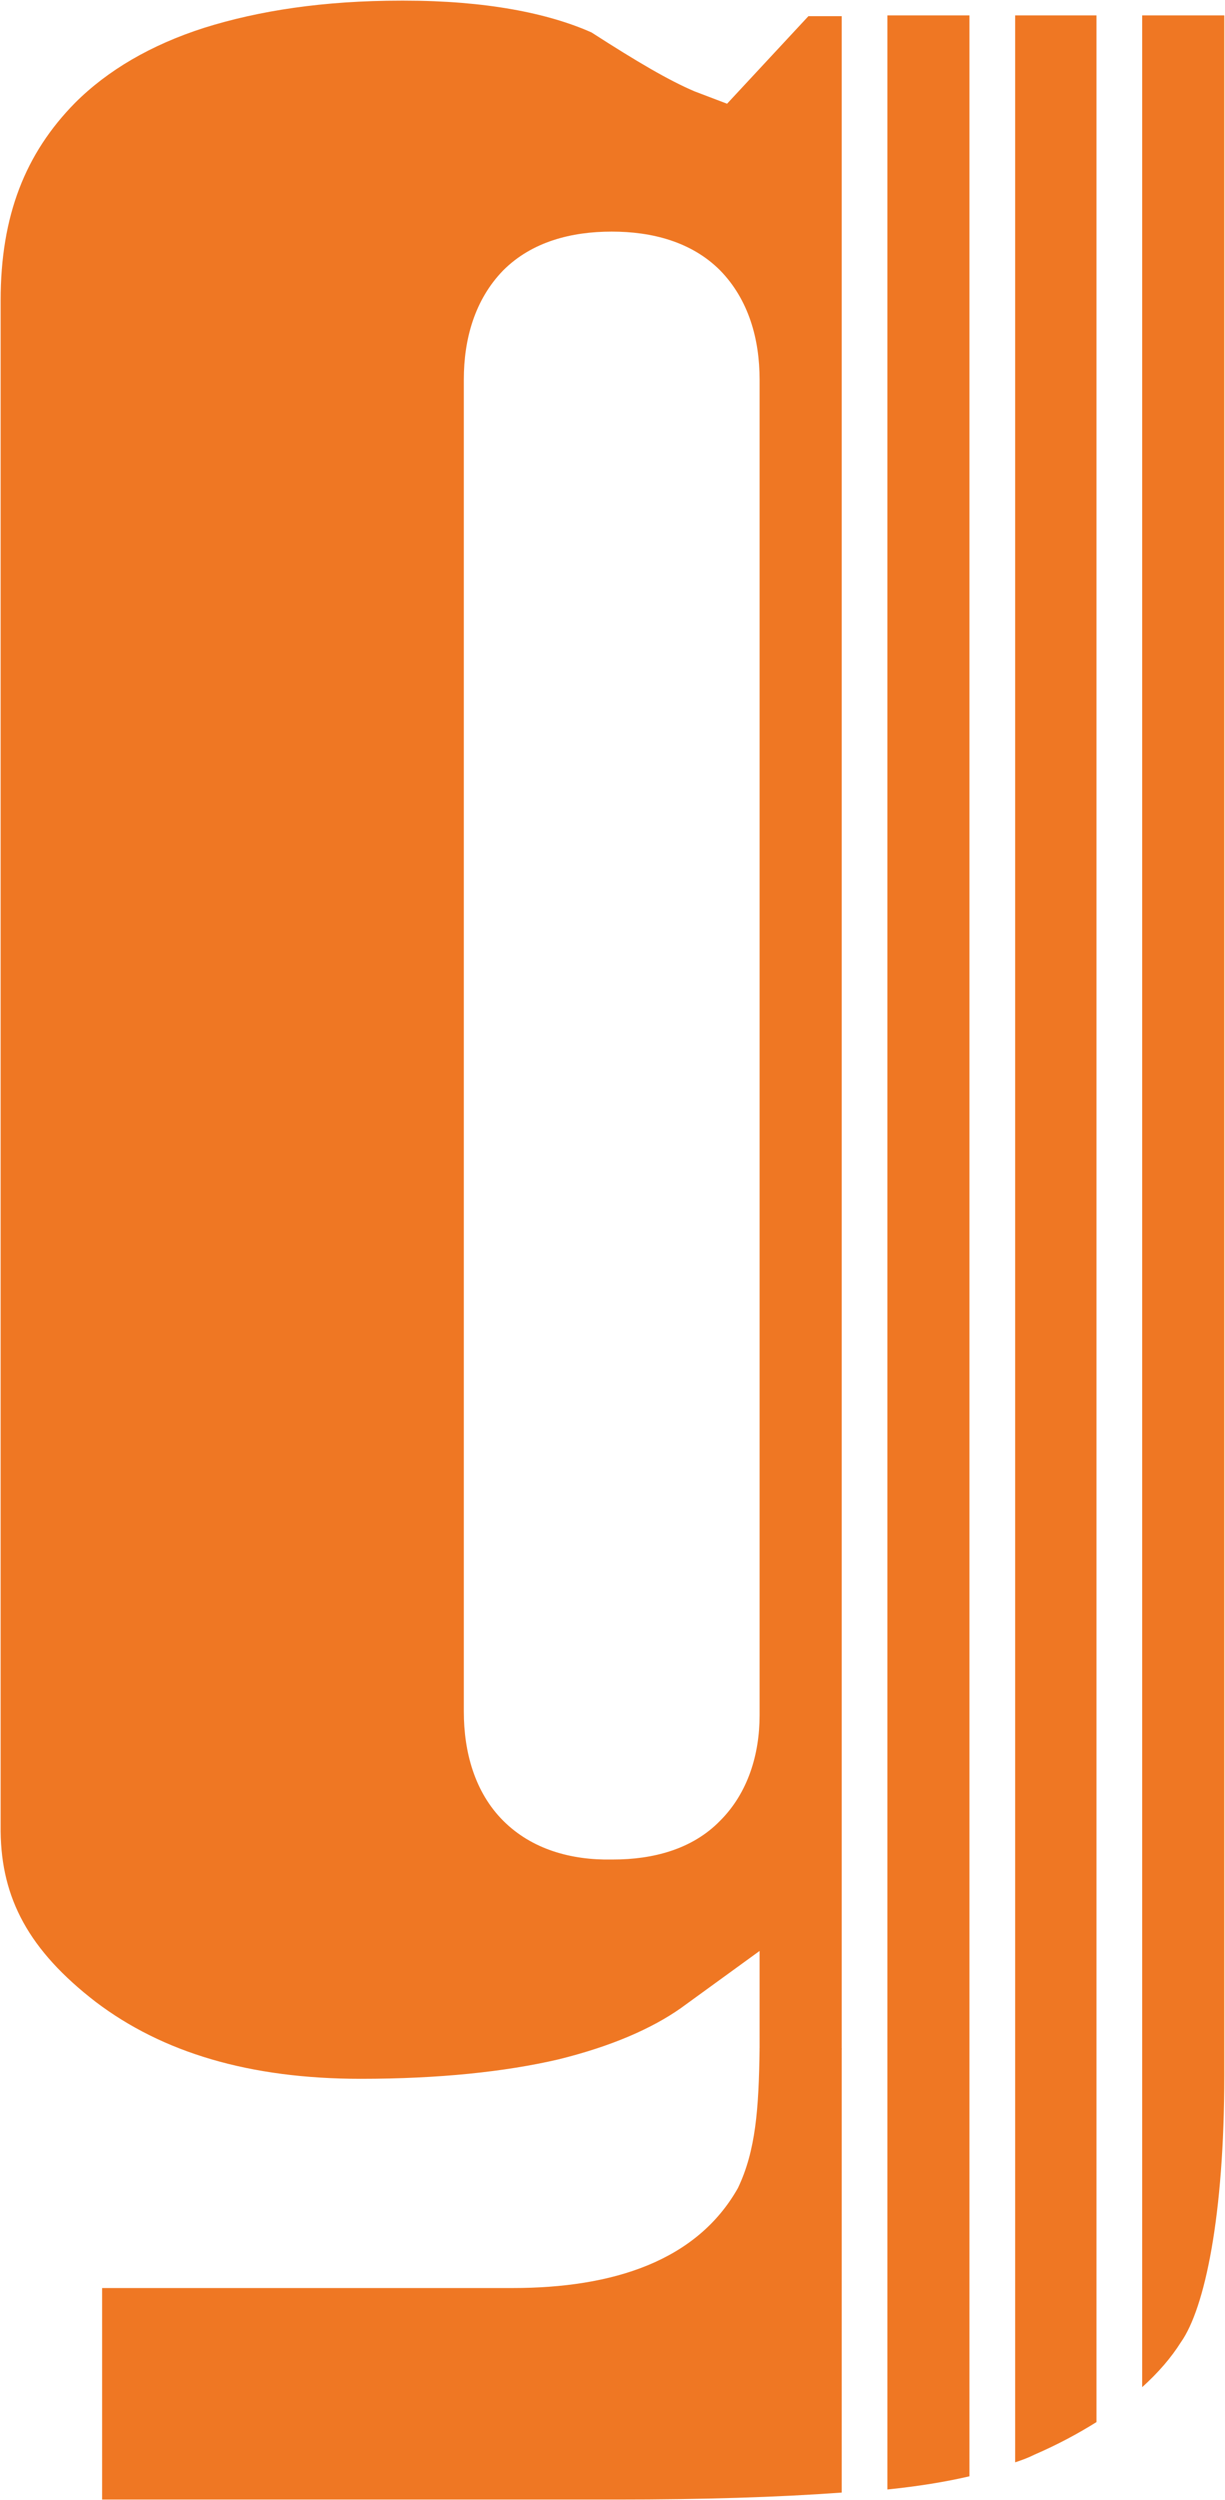
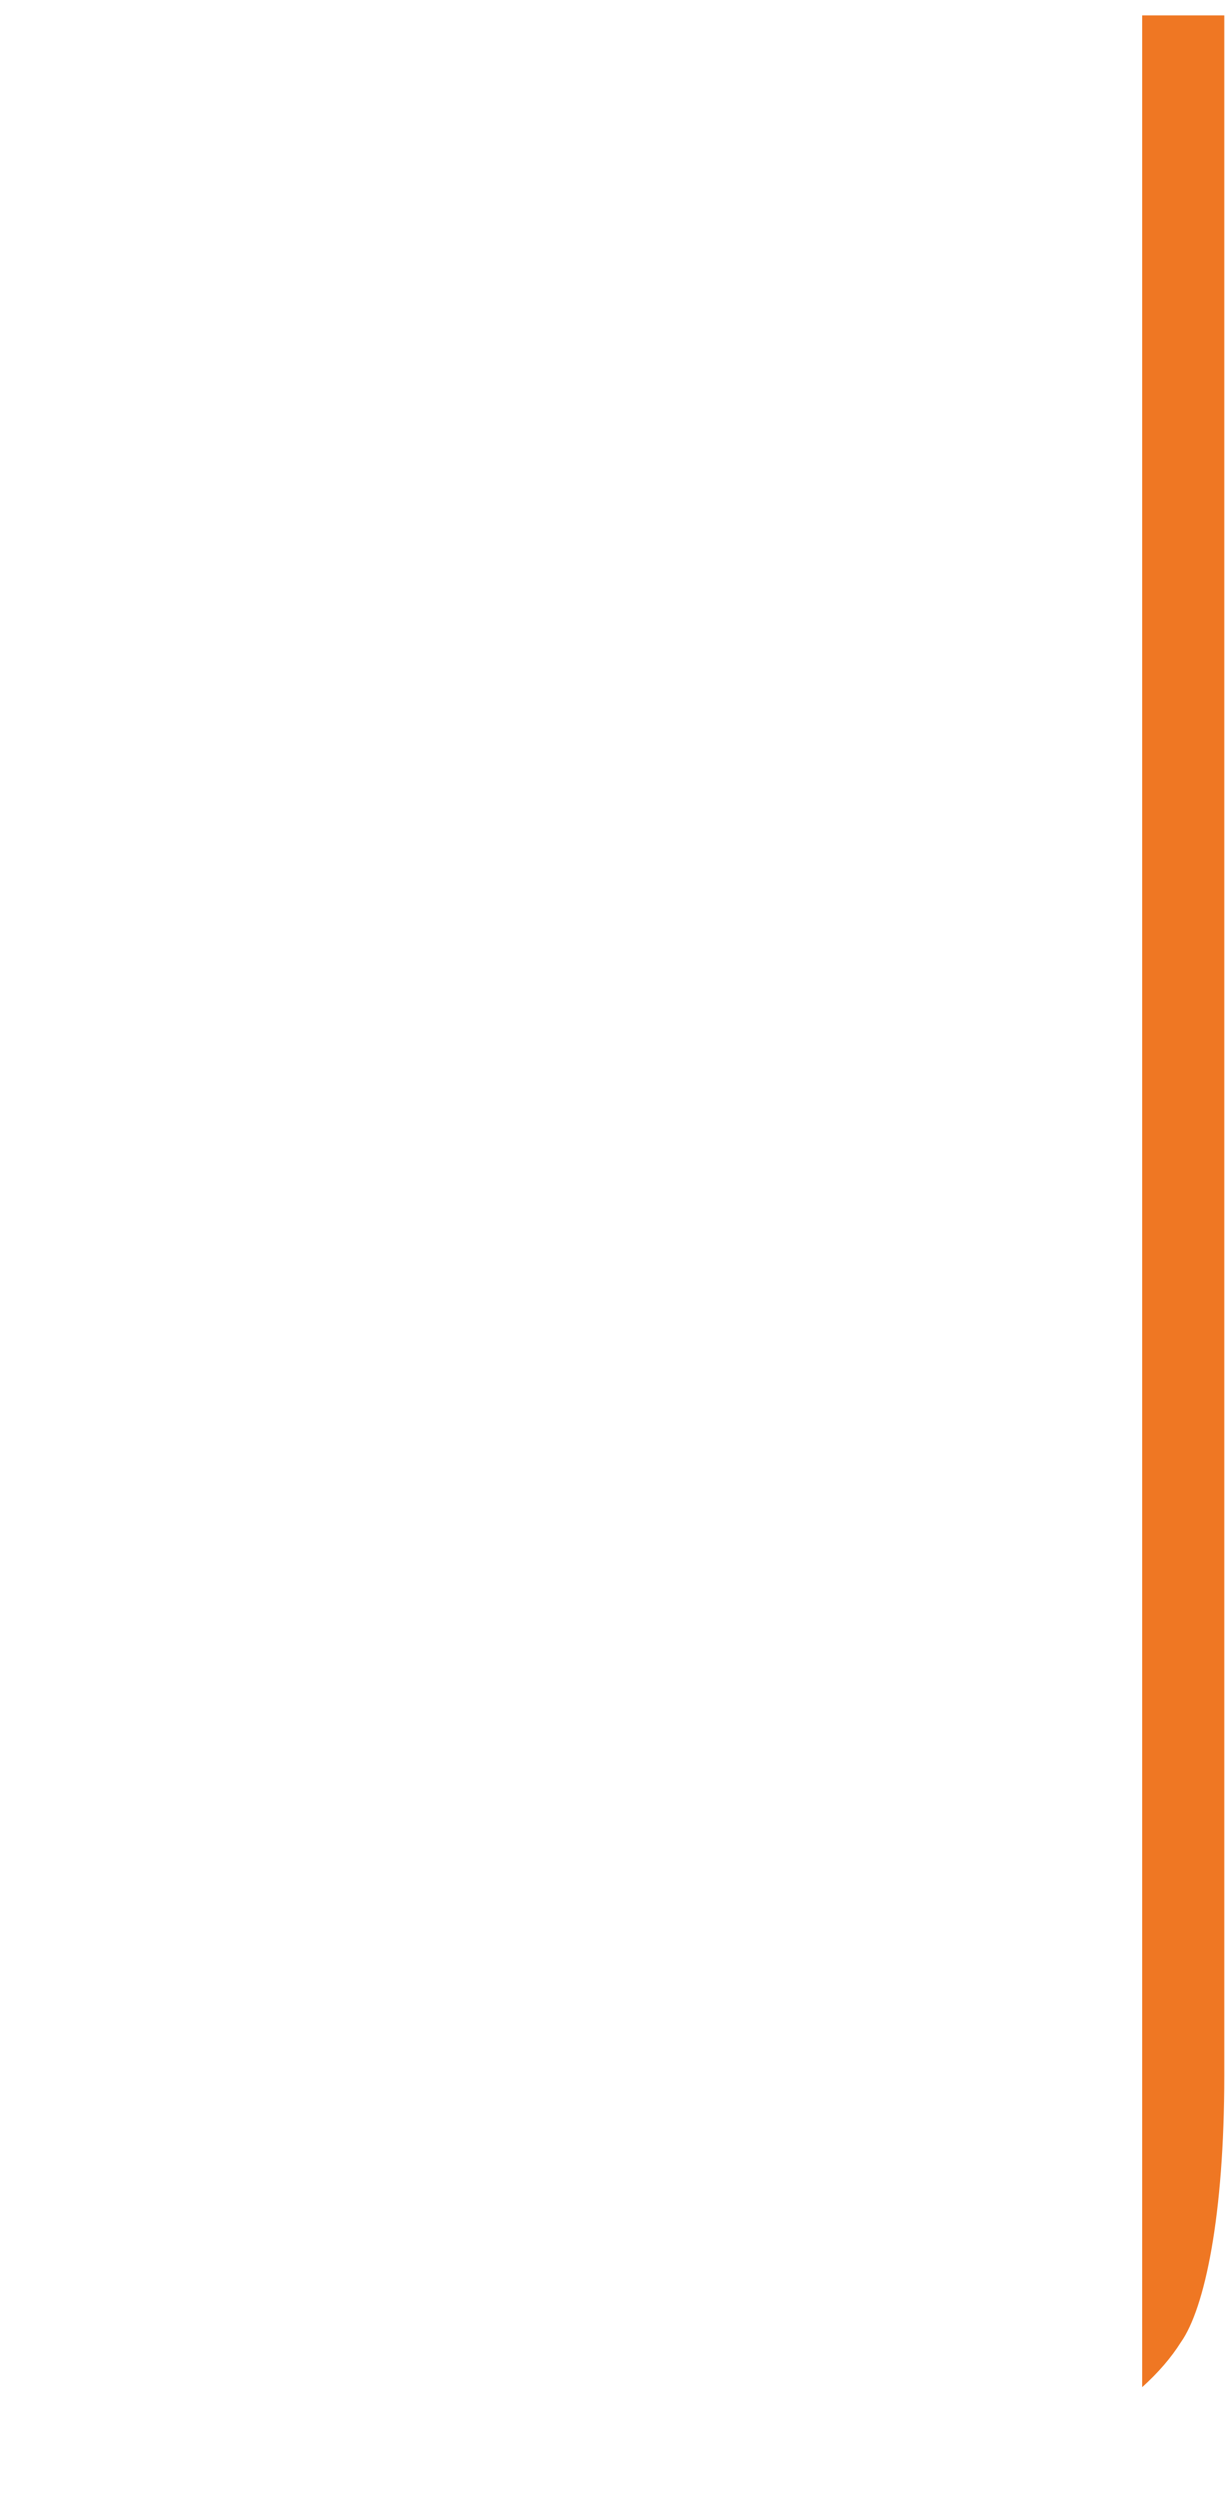
<svg xmlns="http://www.w3.org/2000/svg" version="1.2" viewBox="0 0 1544 3150" width="1544" height="3150">
  <style>.a{fill:#ef7723}</style>
  <path class="a" d="m1439.6 3007.6v-2988.2h103.5v2587c0 2.9 0 4.9 0 8.8 0 175.7-24.4 292.9-54.7 335.8q-18.5 29.3-48.8 56.6z" />
-   <path class="a" d="m1382 3051.6c-23.4 14.6-48.8 28.3-78.1 41-7.8 3.9-15.6 6.8-24.4 9.7v-3082.9h102.5z" />
-   <path class="a" d="m1118.5 19.4h103.4v3100.5q-45.8 10.7-103.4 16.6z" />
-   <path class="a" d="m957.4 2581h103.5v559.4q-120.1 8.8-284.1 8.8h-648.1v-266.5h515.4q1 0 1.9 0c126.9 0 232.3-34.2 284.1-126 22.4-46.8 26.3-99.5 27.3-175.7z" />
-   <path fill-rule="evenodd" class="a" d="m1018.9 20.4h42v2561.6h-103.5v-124l-99.6 72.3c-36.1 25.3-86.8 47.8-154.2 64.4-67.3 15.6-150.3 24.4-248.9 24.4-140.5 0-249.9-33.2-333.8-96.7-84.9-65.4-119.1-130.8-120.1-214.7v-1929.1c0-107.3 31.3-185.4 93.7-248.9 41-41 95.7-73.2 163-94.7 68.4-21.5 150.4-34.2 248-34.2 1.9 0 2.9 0 3.9 0 102.5 0 181.5 15.7 236.2 40.1 57.6 37.1 97.6 60.5 129.8 74.2l41 15.6zm-61.5 2140.9v-1683.1c0-50.7-13.6-100.5-49.8-137.6-36.1-36.1-85.9-48.8-136.6-48.8-50.8 0-100.6 12.7-136.7 48.8-36.1 37.1-49.7 86.9-49.7 137.6v1678.2c0 50.7 13.6 101.5 49.7 137.6 36.1 36.1 85.9 49.8 136.7 48.8q1 0 1.9 0c49.8 0 99.6-12.7 134.7-48.8 35.2-35.1 49.8-83.9 49.8-132.7z" />
</svg>